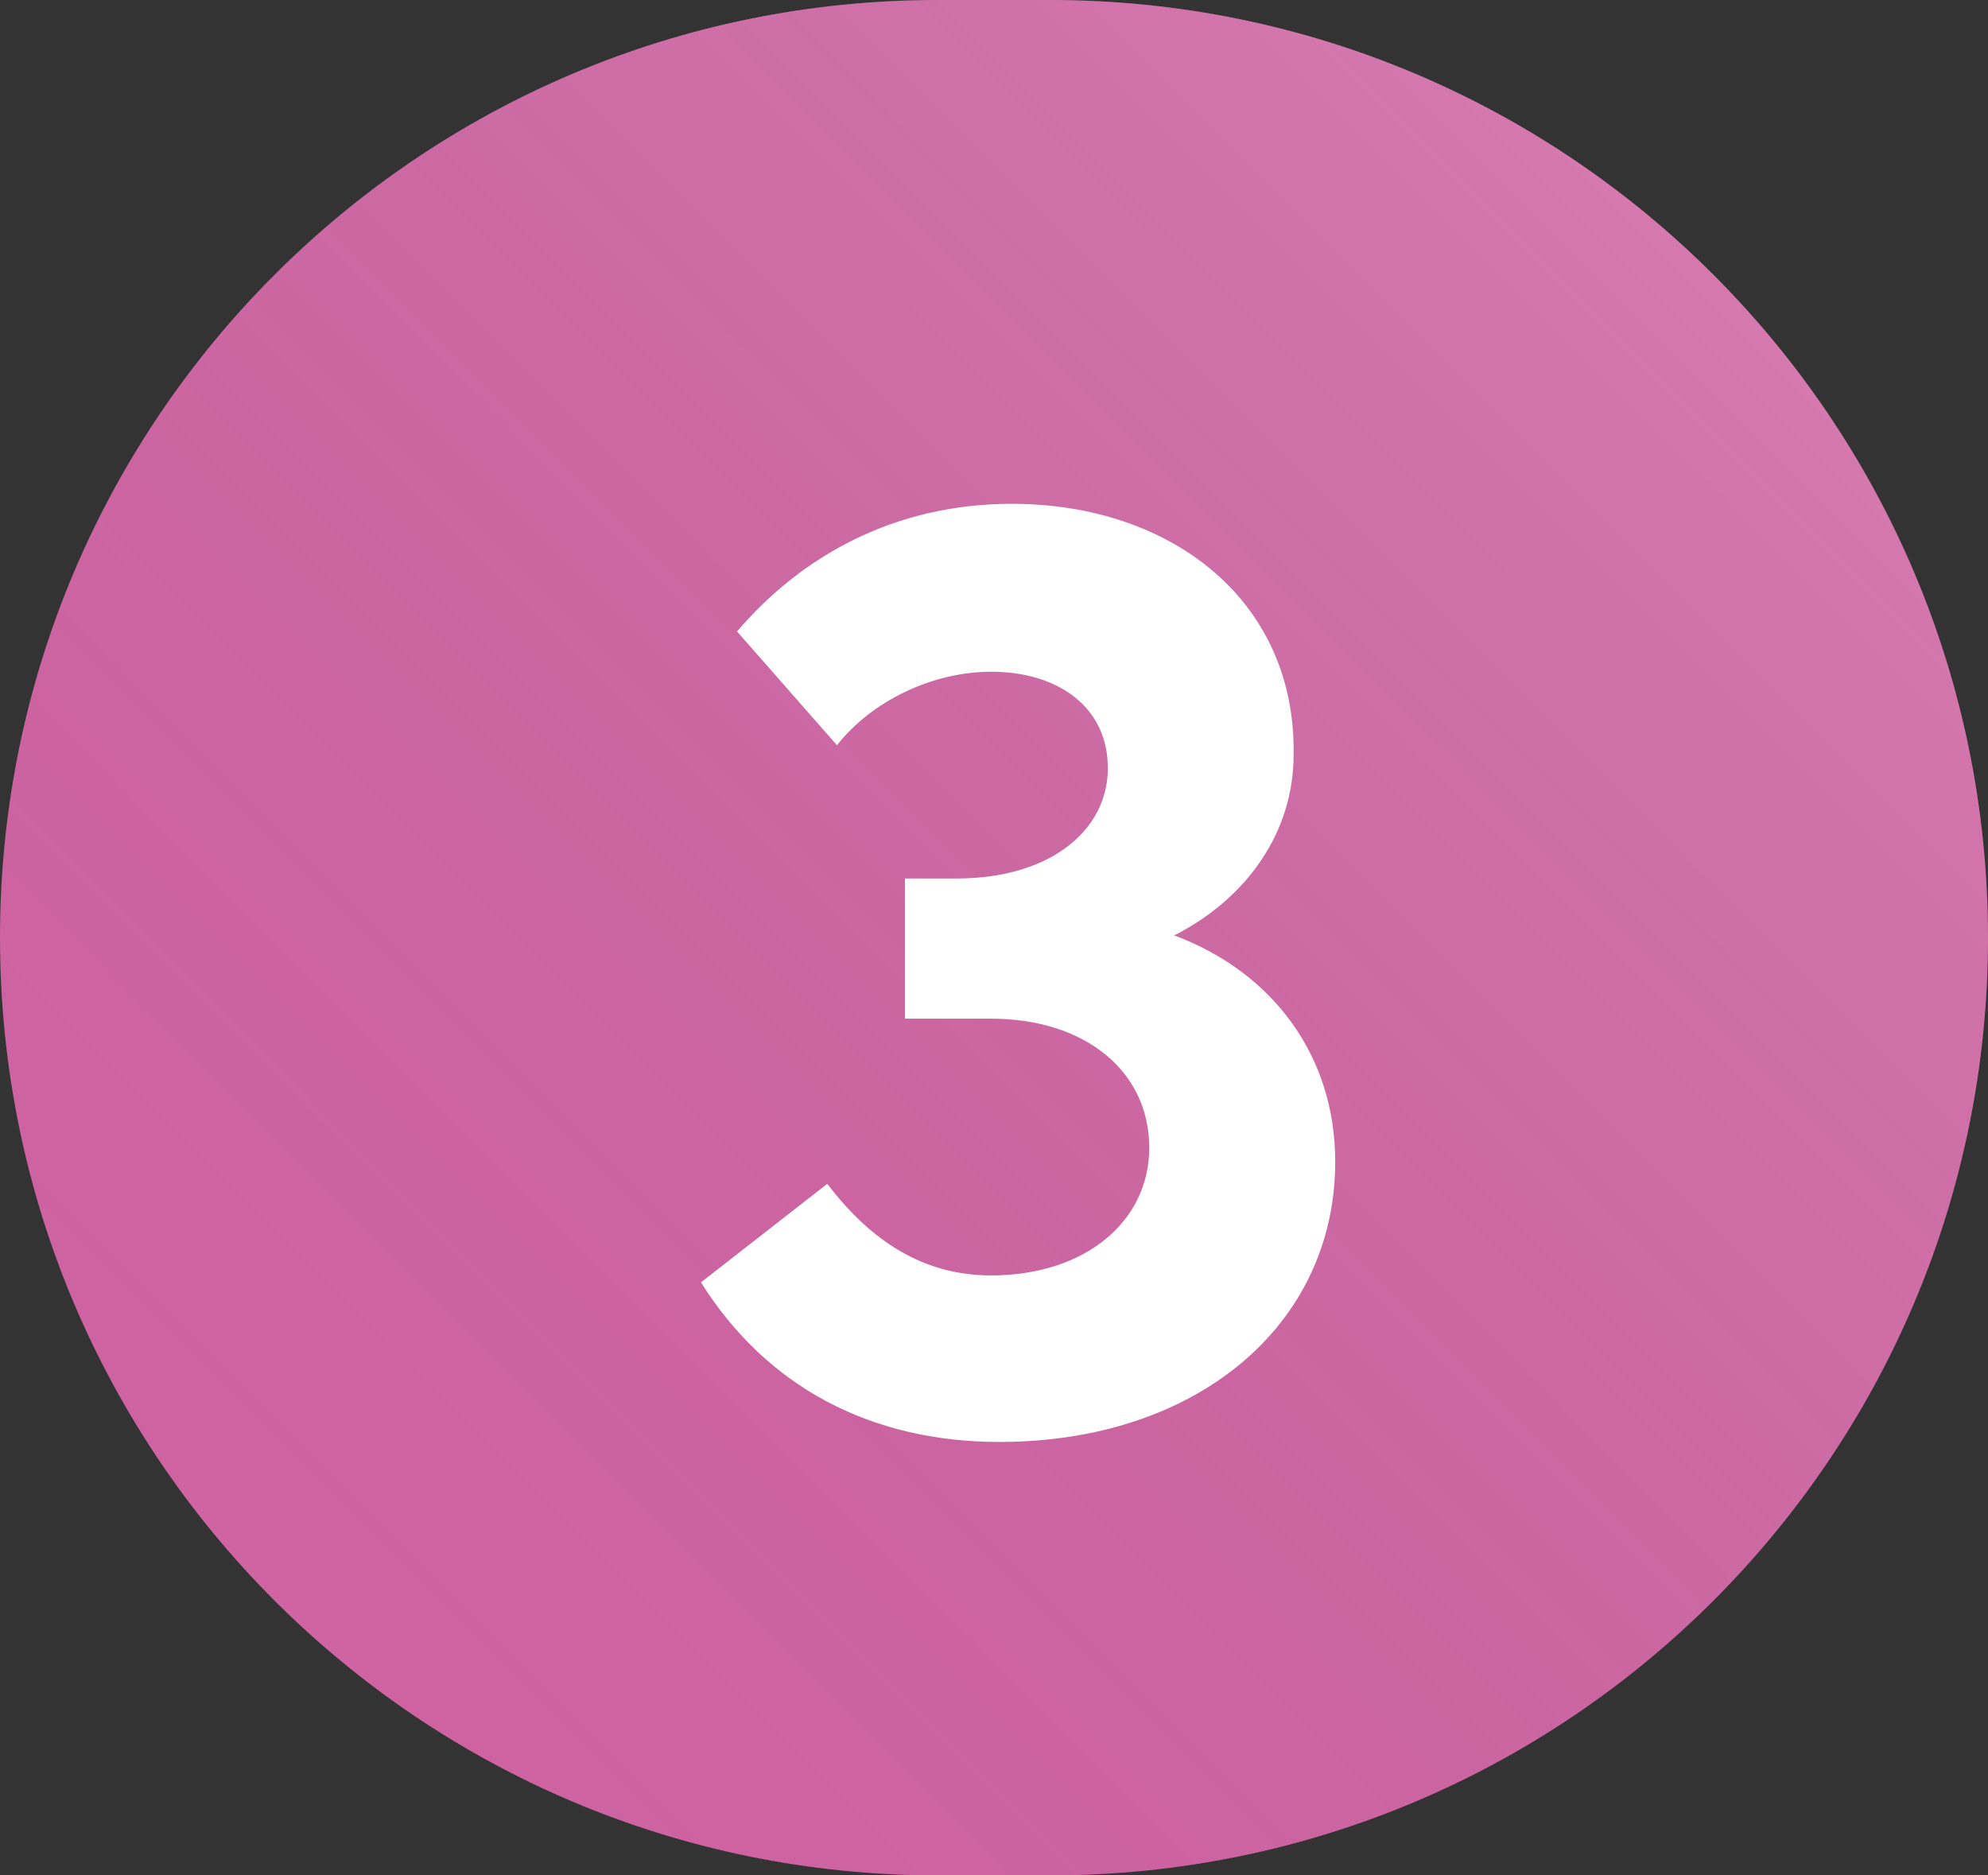
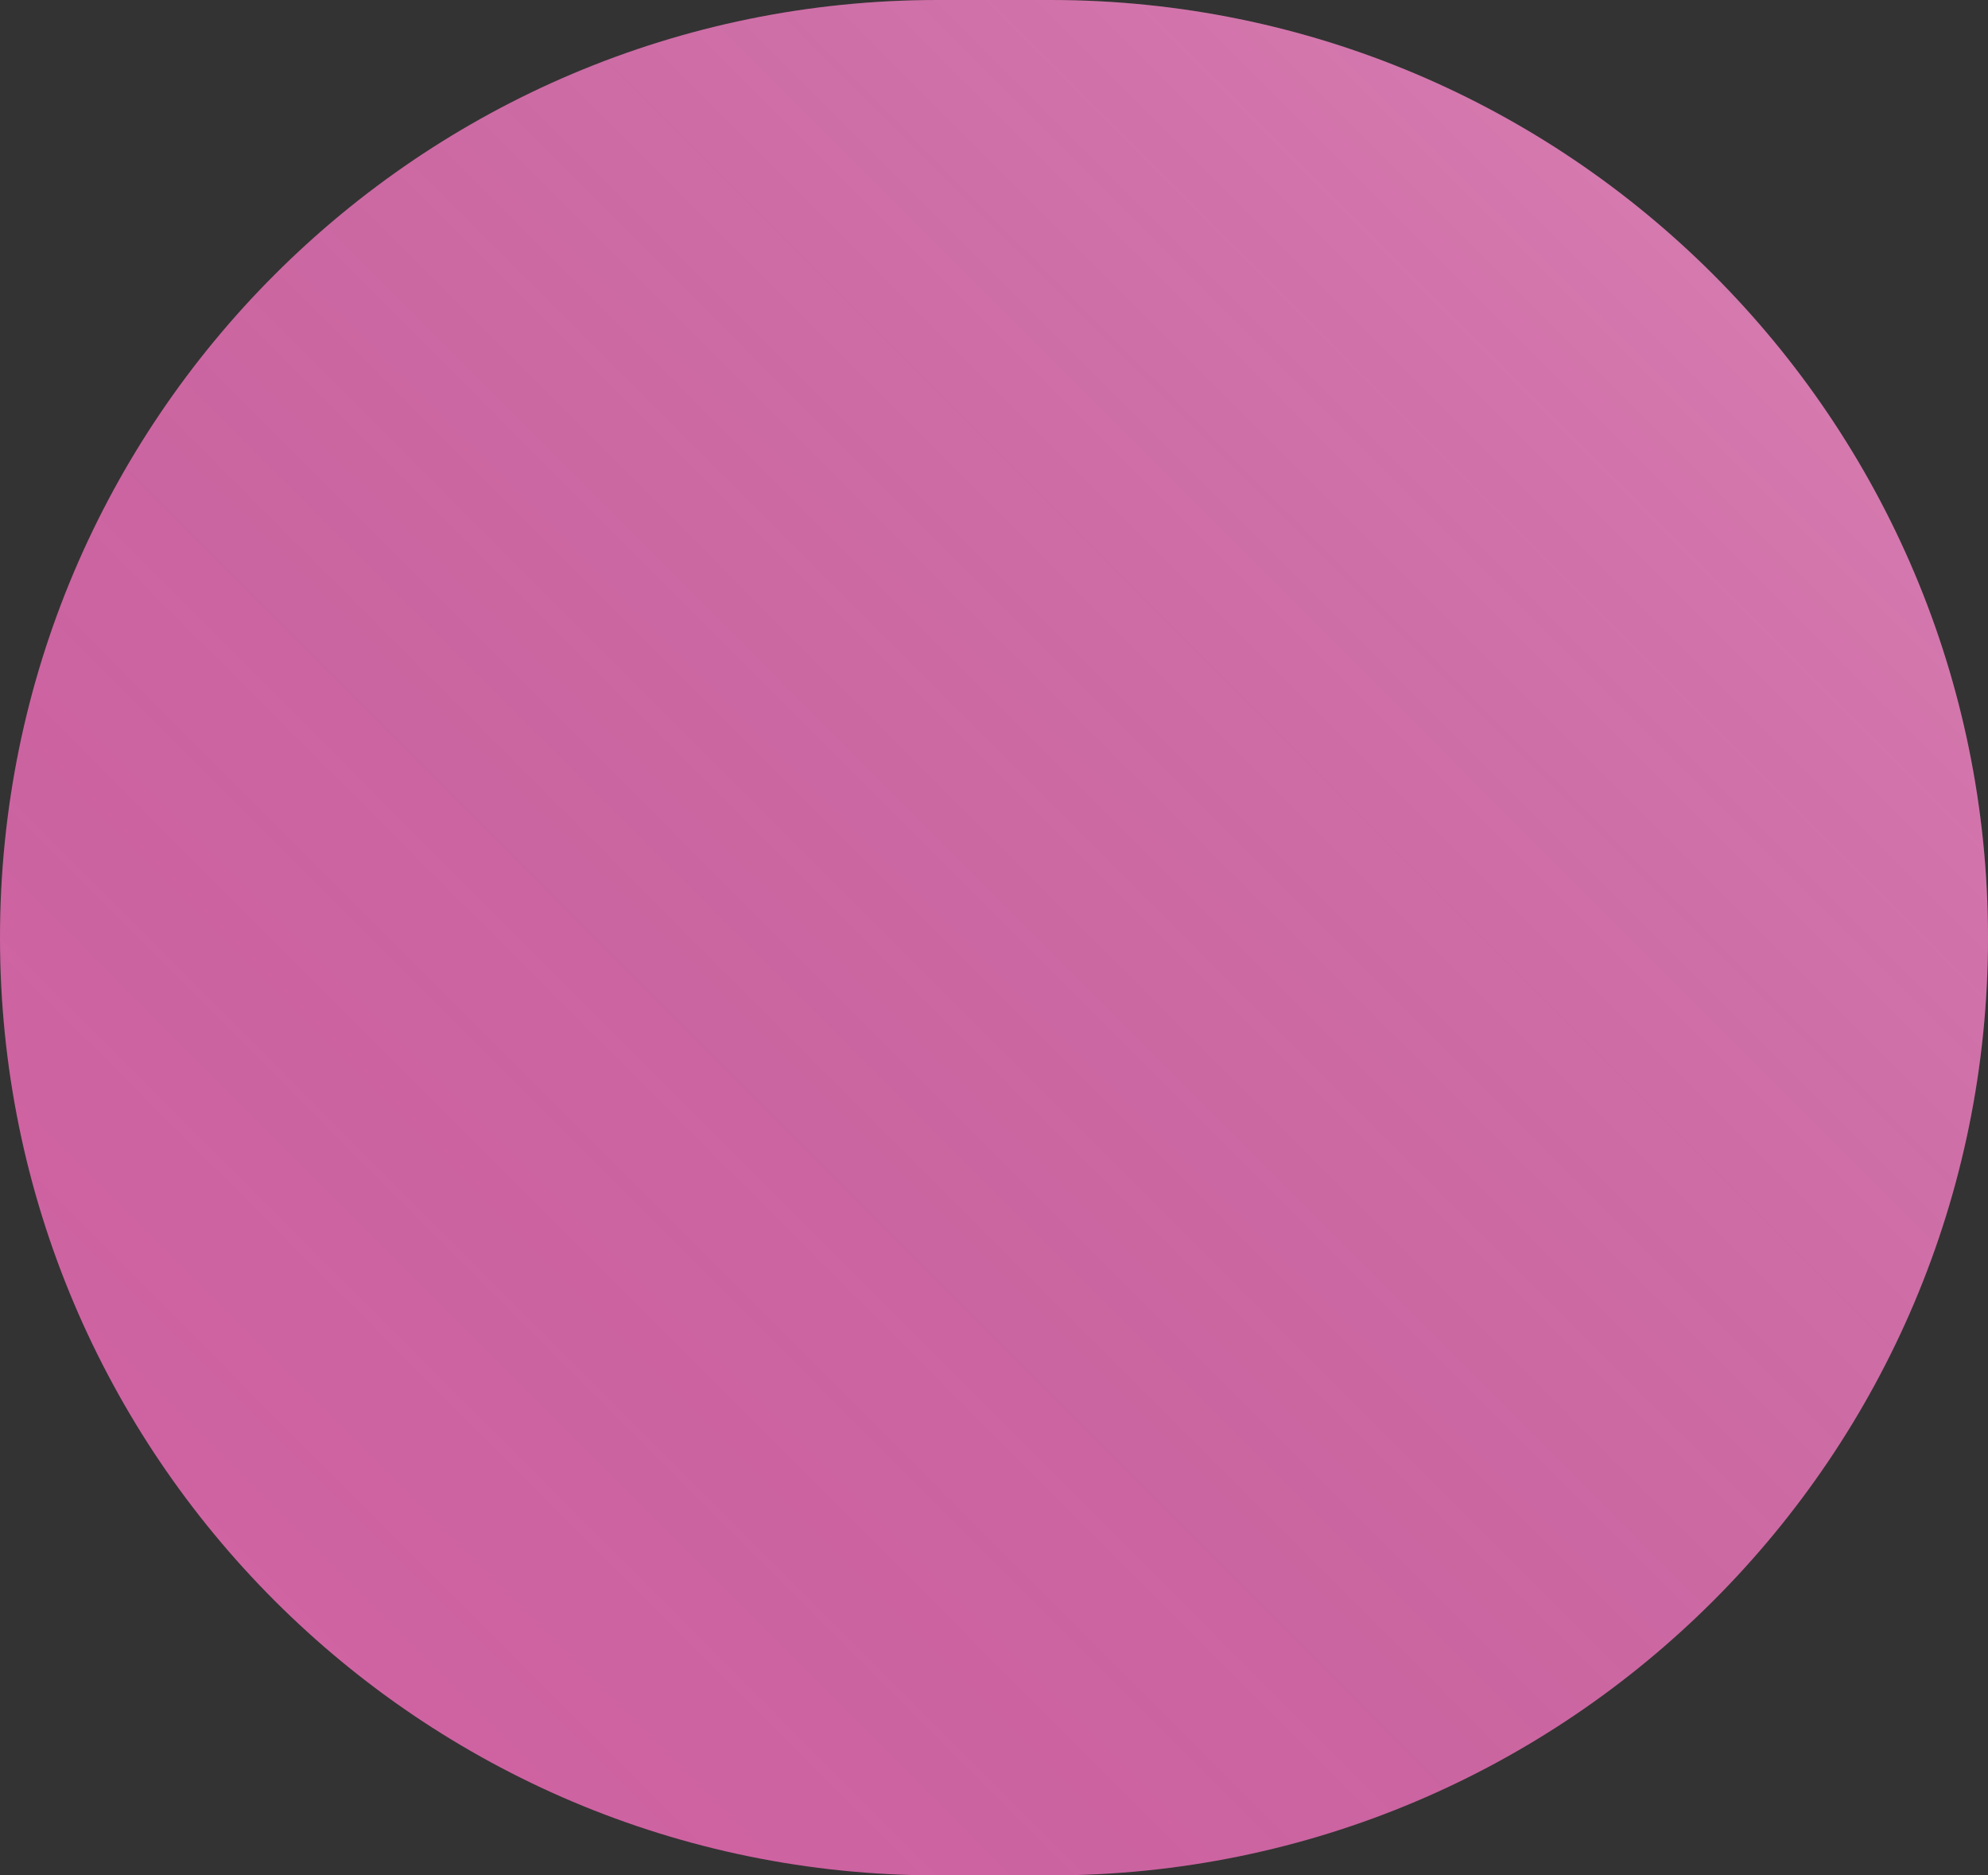
<svg xmlns="http://www.w3.org/2000/svg" width="53" height="50" viewBox="0 0 53 50" fill="none">
  <rect x="0" y="0" width="53" height="50" fill="#333333" stroke="none" />
  <path d="M0 25C0 11.193 11.193 0 25 0H28C41.807 0 53 11.193 53 25C53 38.807 41.807 50 28 50H25C11.193 50 0 38.807 0 25Z" fill="#D465A6" />
  <path d="M0 25C0 11.193 11.193 0 25 0H28C41.807 0 53 11.193 53 25C53 38.807 41.807 50 28 50H25C11.193 50 0 38.807 0 25Z" fill="url(#paint0_linear_2211_756)" fill-opacity="0.2" style="mix-blend-mode:screen" />
-   <path d="M31.305 24.939C33.266 23.94 34.487 22.164 34.487 20.129C34.561 16.022 31.231 13.432 26.976 13.432C23.831 13.432 21.352 14.838 19.65 16.836L22.314 19.87C23.239 18.686 24.867 17.909 26.421 17.909C28.197 17.909 29.455 18.834 29.529 20.314C29.64 22.016 28.123 23.422 25.496 23.422H24.127V27.159H26.421C28.937 27.159 30.639 28.565 30.639 30.6C30.639 32.561 28.937 34.004 26.421 34.004C24.645 34.004 23.239 33.116 22.055 31.562L18.688 34.189C20.427 36.964 23.202 38.444 26.643 38.444C31.897 38.444 35.597 35.336 35.597 30.97C35.597 28.121 33.895 25.901 31.305 24.939Z" fill="white" />
  <defs>
    <linearGradient id="paint0_linear_2211_756" x1="53" y1="0" x2="2.62" y2="50.332" gradientUnits="userSpaceOnUse">
      <stop stop-color="white" />
      <stop offset="1" stop-opacity="0" />
    </linearGradient>
  </defs>
</svg>